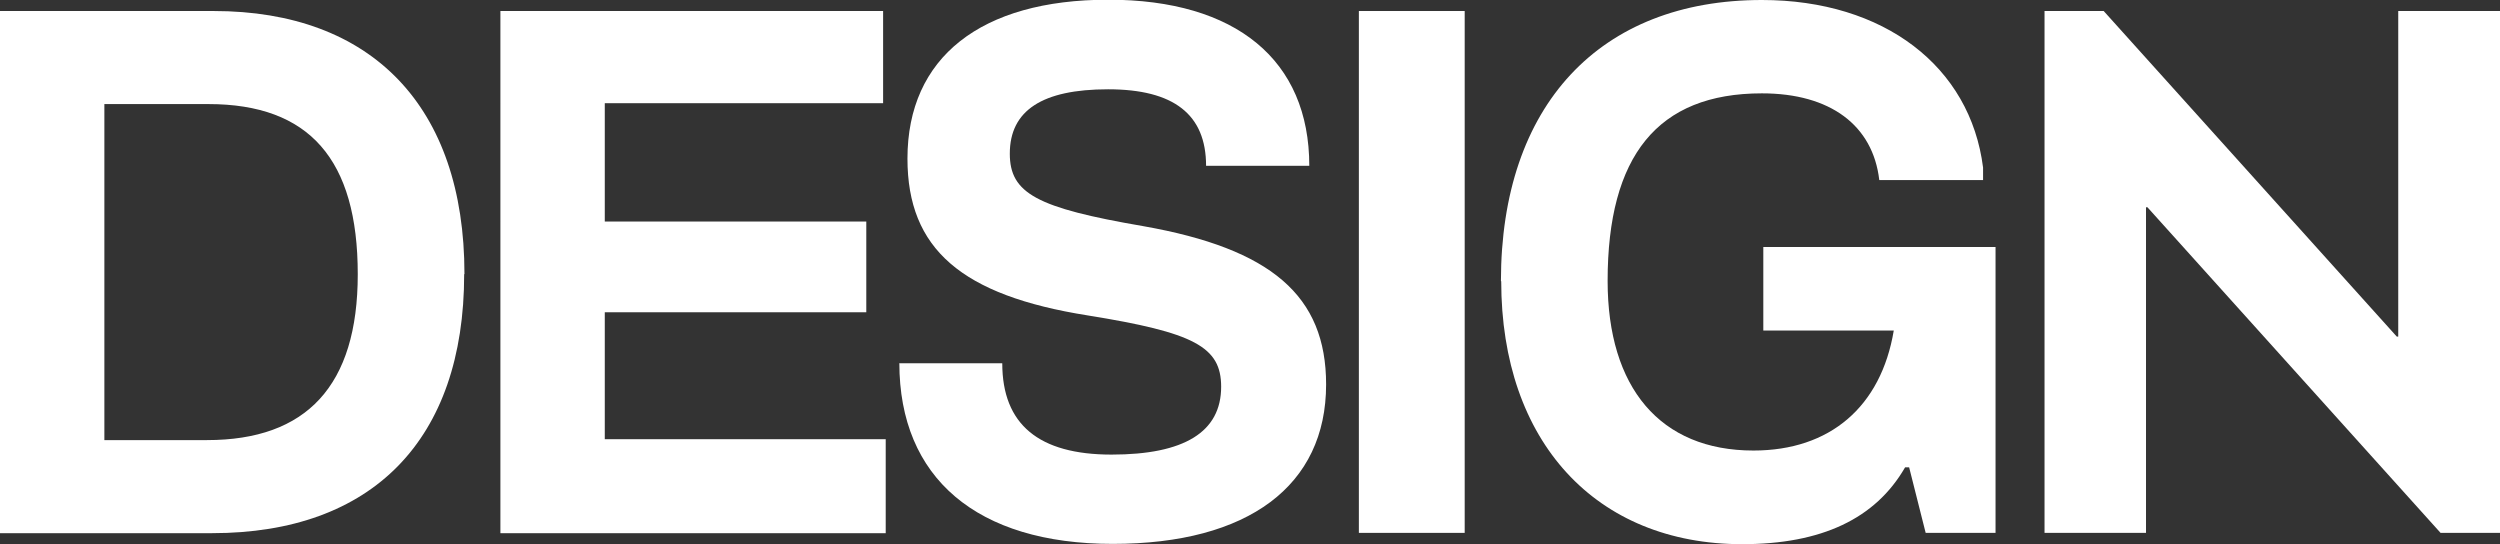
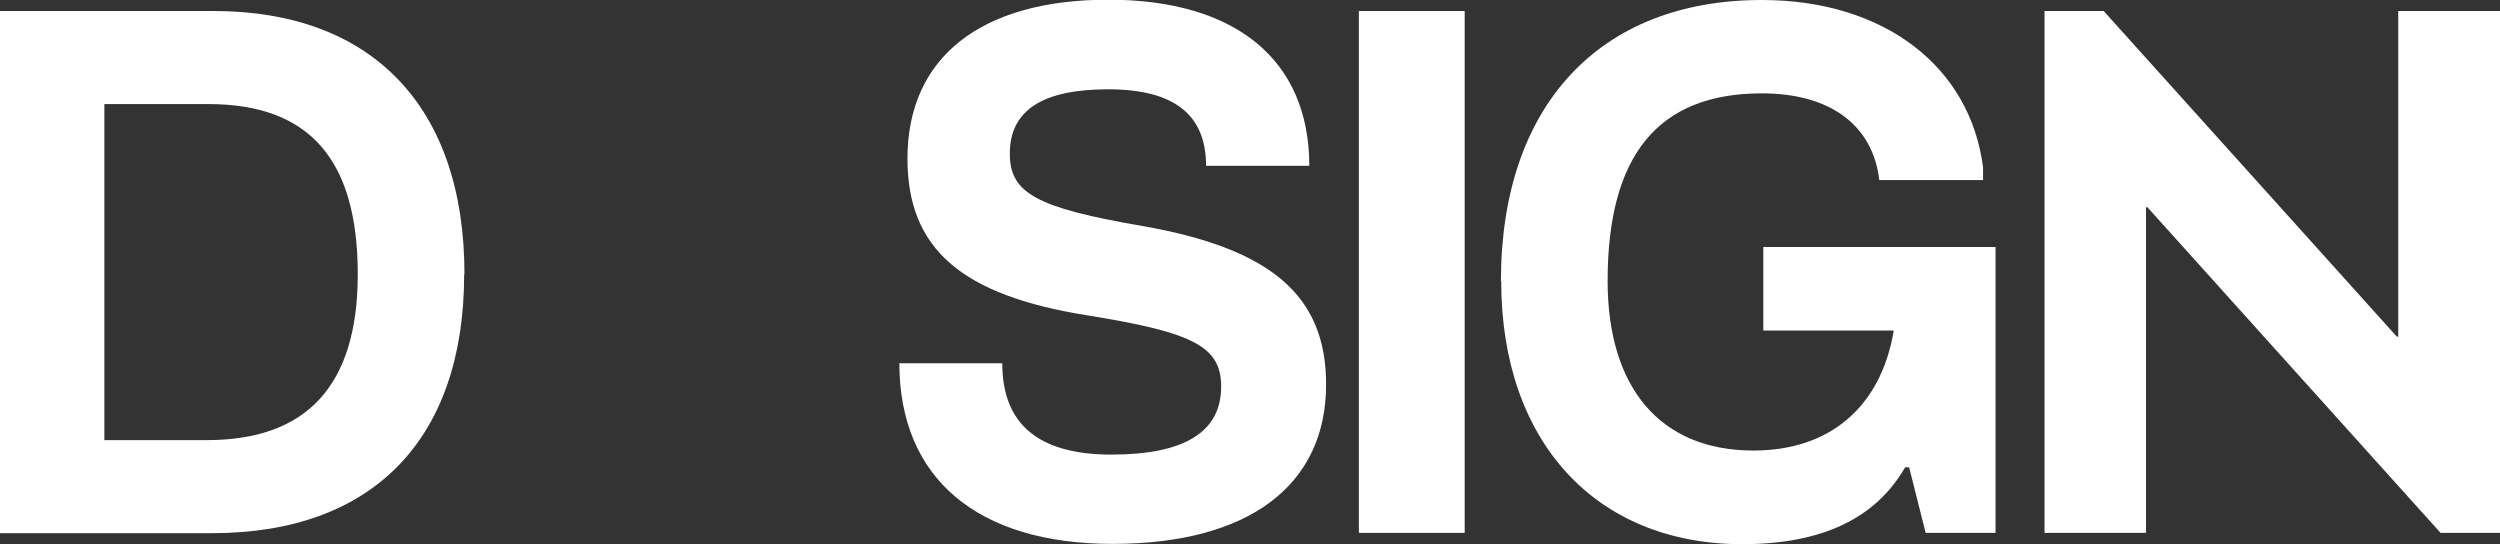
<svg xmlns="http://www.w3.org/2000/svg" id="_レイヤー_2" viewBox="0 0 86.23 18.77">
  <rect x="0" y="0" width="86.23" height="18.77" fill="#333333" stroke="none" />
  <defs>
    <style>.cls-1{fill:#fff;}</style>
  </defs>
  <g id="_レイヤー_1-2">
    <g>
      <path class="cls-1" d="m16.01,9.46c0,5.71-3.17,8.93-8.69,8.93H0V.38h7.37c5.45,0,8.65,3.29,8.65,9.07Zm-3.67,0c0-3.96-1.67-5.87-5.15-5.87h-3.59v11.59h3.54c3.43,0,5.2-1.87,5.2-5.72Z" />
-       <path class="cls-1" d="m30.55,15.16v3.23h-13.29V.38h13.2v3.18h-9.6v4.08h9.02v3.13h-9.02v4.38h9.69Z" />
      <path class="cls-1" d="m31.01,12.53h3.56c0,2.11,1.26,3.15,3.77,3.15s3.78-.78,3.78-2.34c0-1.38-.93-1.87-4.6-2.46-4.35-.69-6.22-2.29-6.22-5.41,0-3.49,2.53-5.48,6.93-5.48s6.93,2.08,6.93,5.73h-3.56c0-1.77-1.11-2.64-3.38-2.64s-3.39.73-3.39,2.22c0,1.37.93,1.87,4.6,2.5,4.42.78,6.31,2.4,6.31,5.46,0,3.49-2.68,5.5-7.36,5.5s-7.36-2.27-7.36-6.24Z" />
      <path class="cls-1" d="m46.87.38h3.65v18h-3.65V.38Z" />
      <path class="cls-1" d="m51.77,9.7c0-6.07,3.41-9.7,9-9.7,4.21,0,7.19,2.29,7.63,5.78v.43h-3.58c-.22-1.89-1.69-2.99-4.05-2.99-3.6,0-5.32,2.16-5.32,6.47,0,3.68,1.81,5.85,5.03,5.85,2.64,0,4.4-1.51,4.84-4.14h-4.5v-2.88h8.01v9.86h-2.41l-.57-2.26h-.14c-1.02,1.77-2.88,2.65-5.62,2.65-5.04,0-8.31-3.53-8.31-9.07Z" />
      <path class="cls-1" d="m70.51.38h2.05l10.11,11.23h.05V.38h3.51v18h-2.05l-10.11-11.23h-.05v11.23h-3.5V.38Z" />
    </g>
  </g>
</svg>